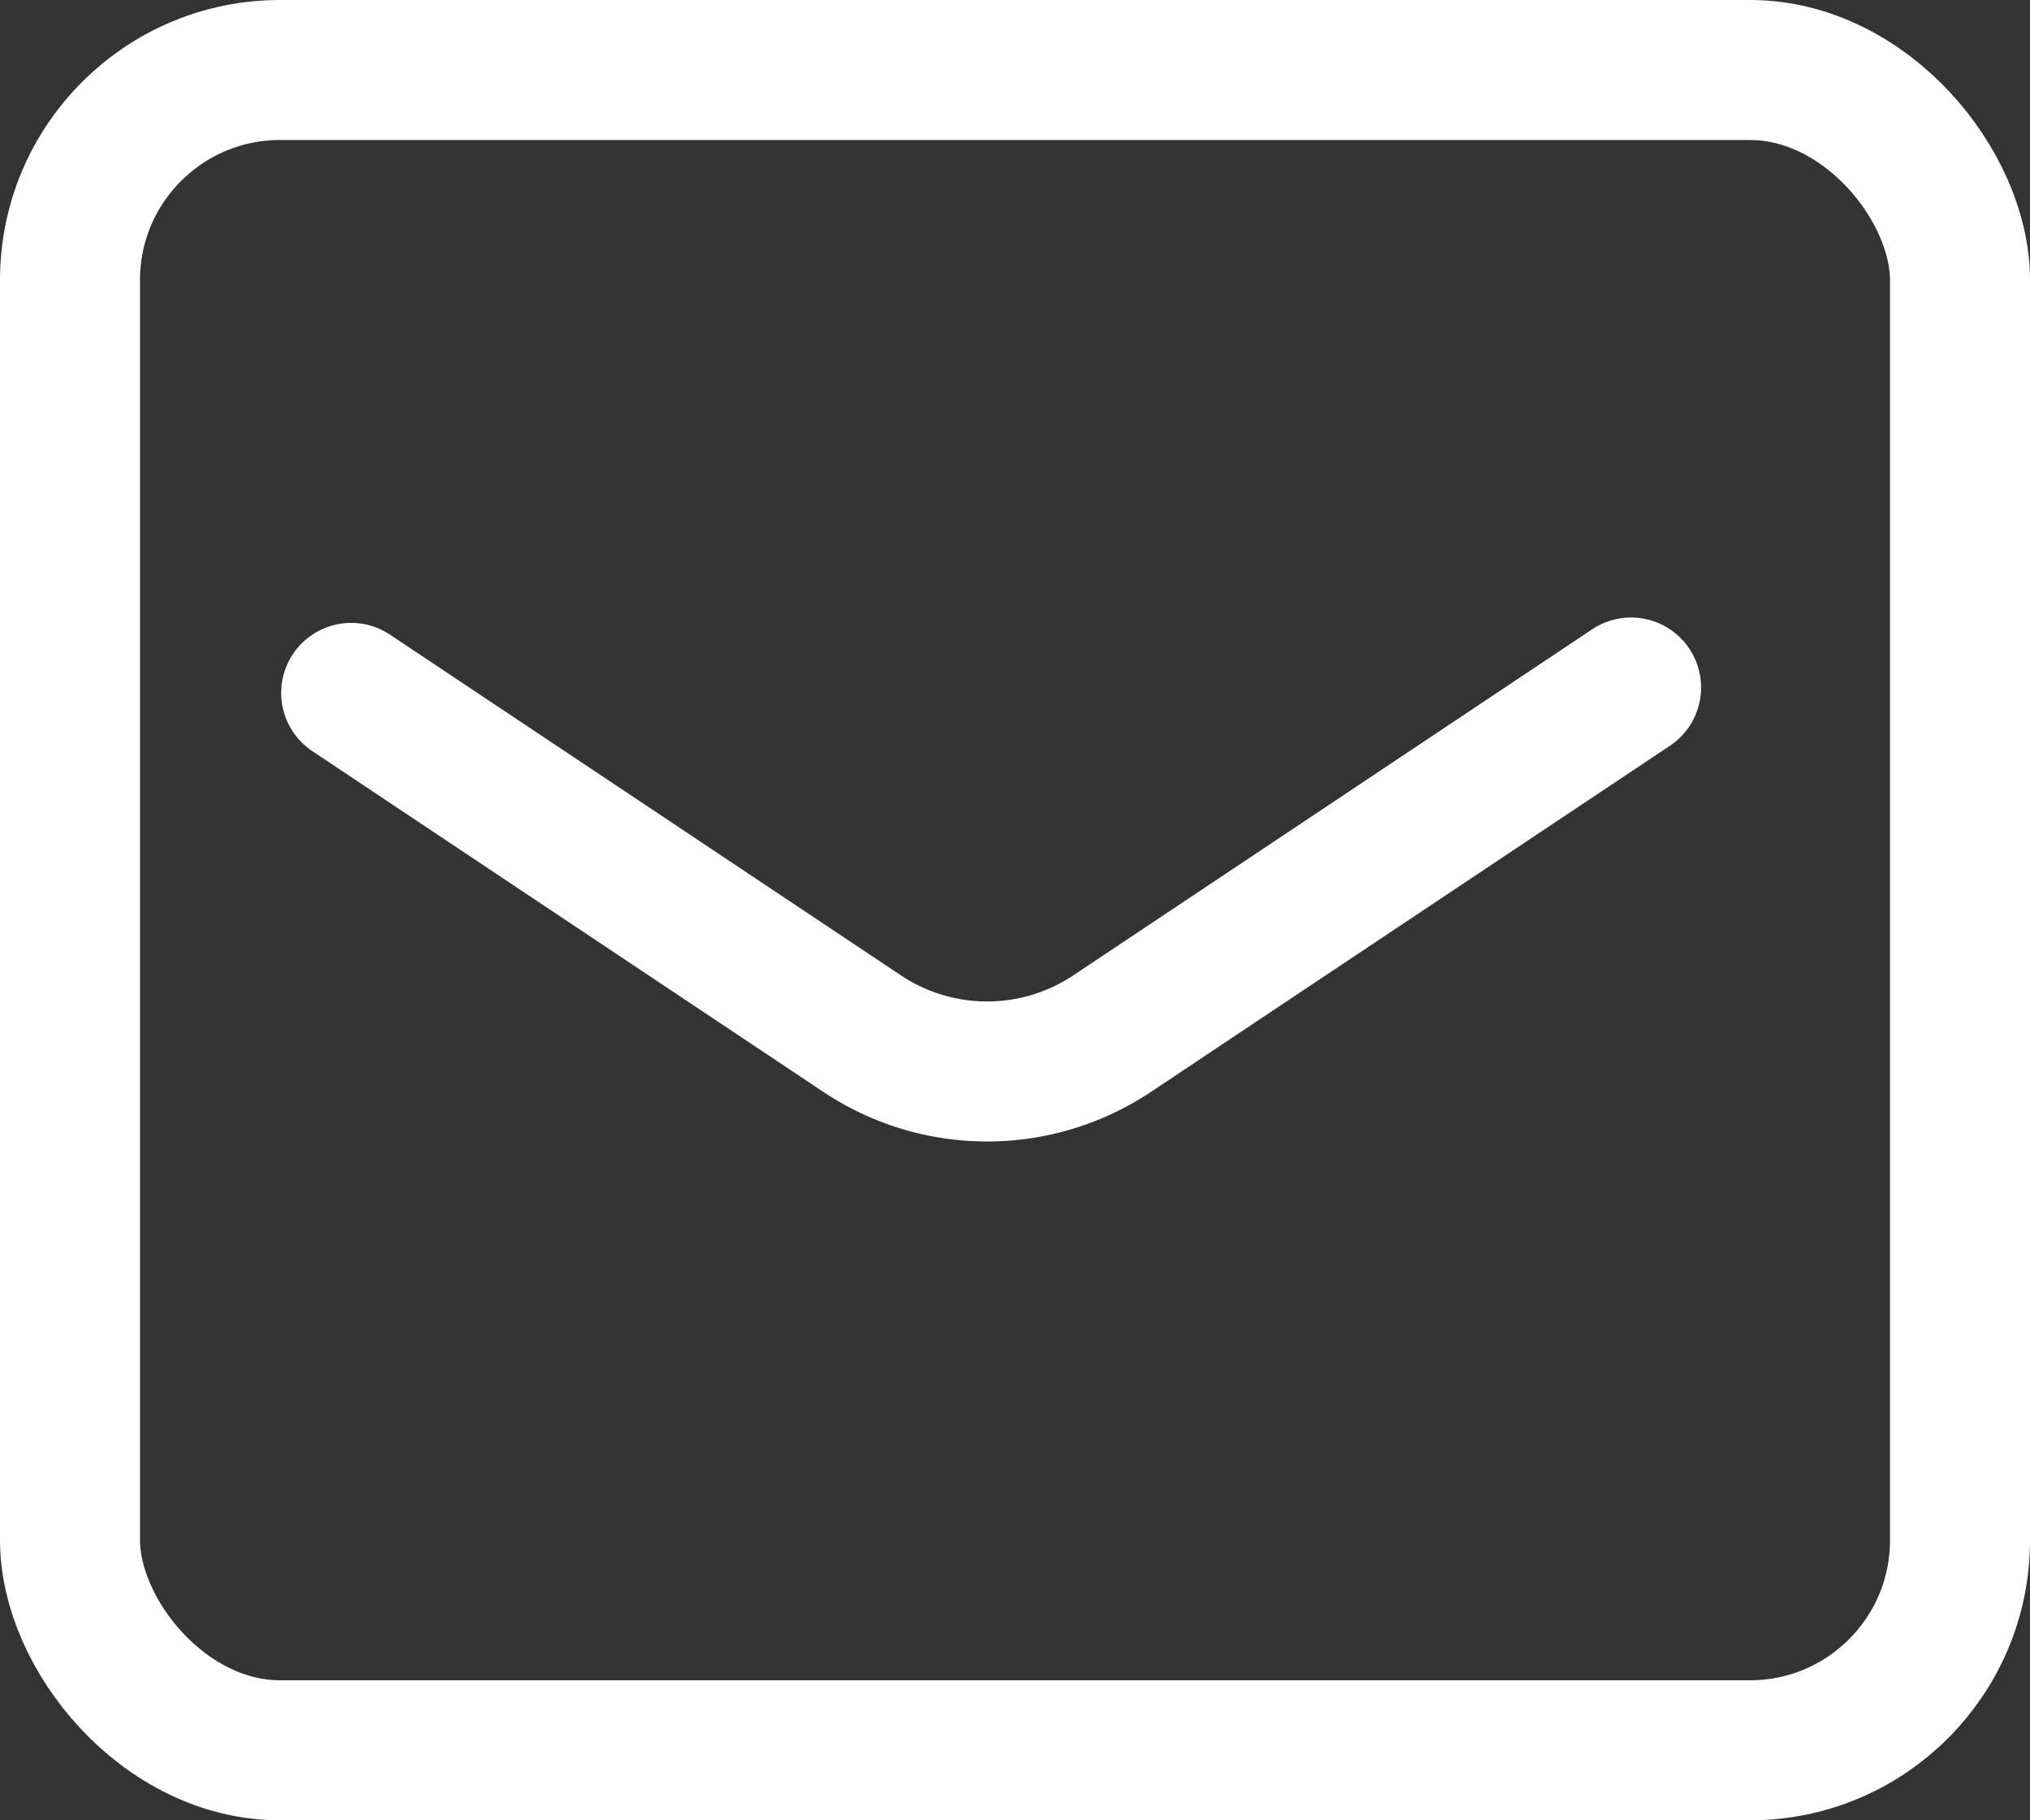
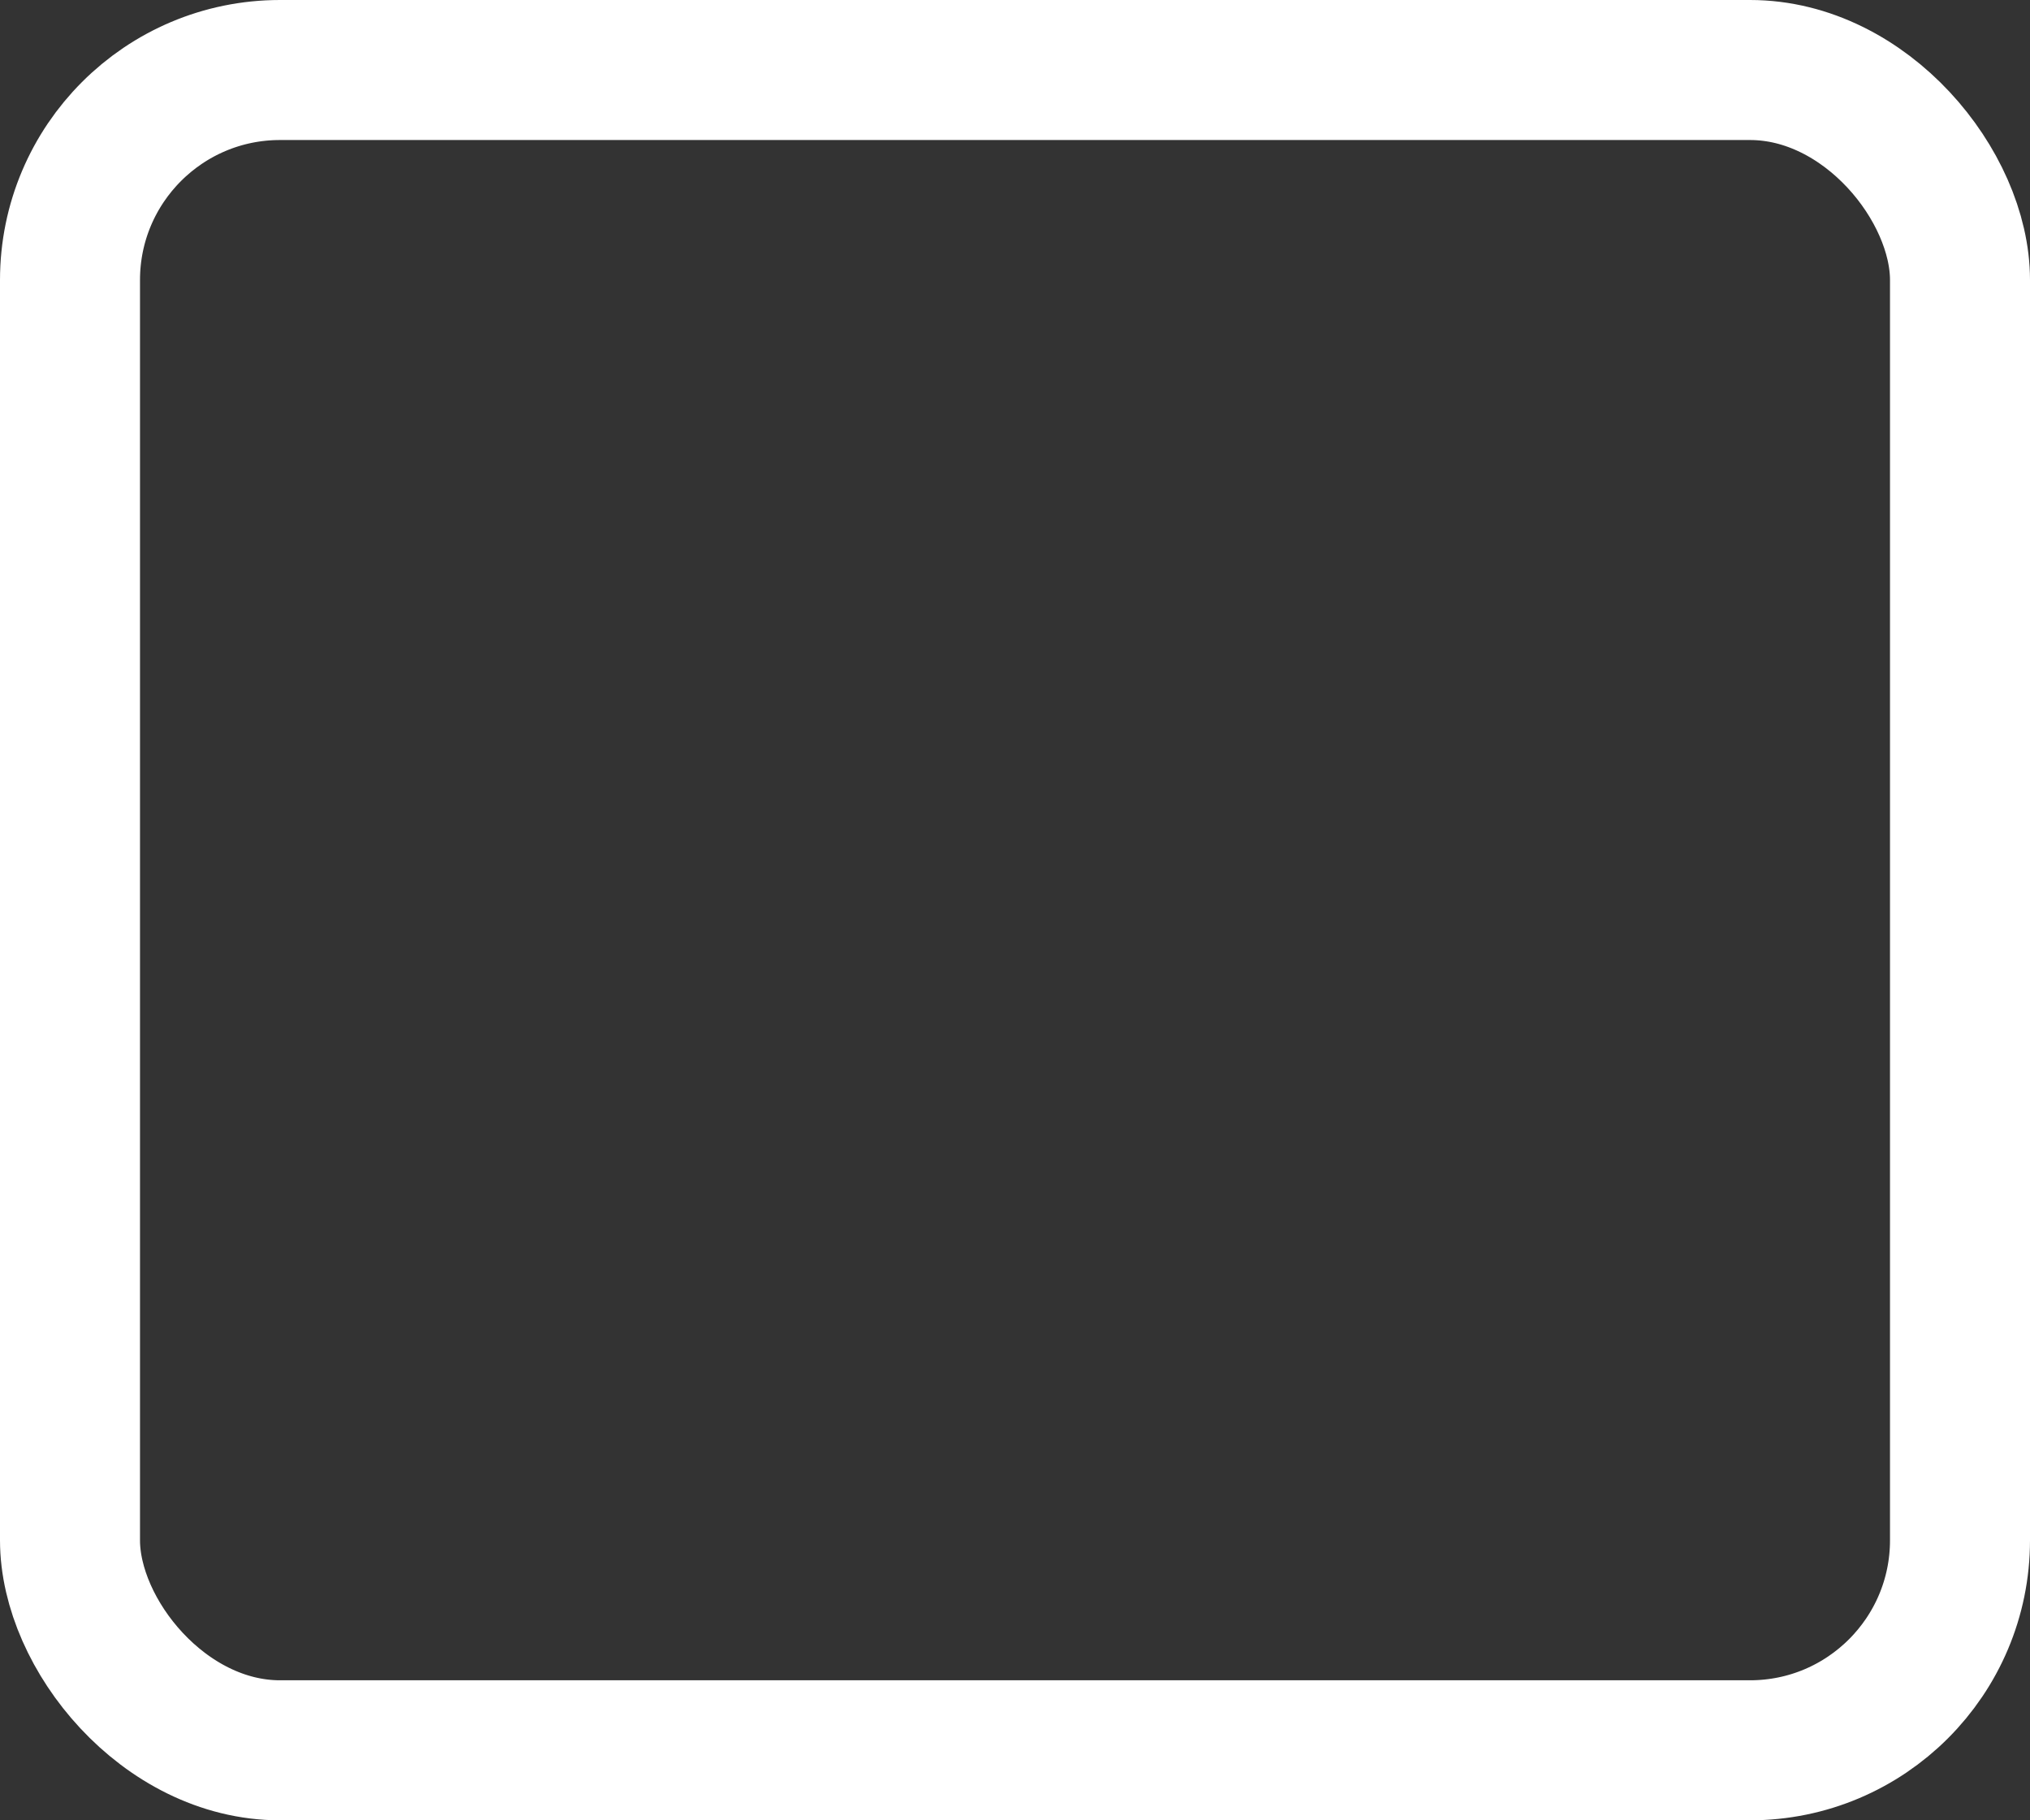
<svg xmlns="http://www.w3.org/2000/svg" width="29" height="26" viewBox="0 0 29 26">
  <rect x="0" y="0" width="29" height="26" fill="#333333" stroke="none" />
  <g transform="translate(0.547 1.477)">
    <rect width="27" height="24" rx="3" transform="translate(0.453 -0.477)" fill="none" stroke="#fff" stroke-linecap="round" stroke-linejoin="round" stroke-width="2" />
-     <path d="M12.15,20.077l7.291,4.861a3.219,3.219,0,0,0,3.588,0L30.434,20" transform="translate(-7.68 -11.657)" fill="none" stroke="#fff" stroke-linecap="round" stroke-linejoin="round" stroke-width="2" />
  </g>
</svg>